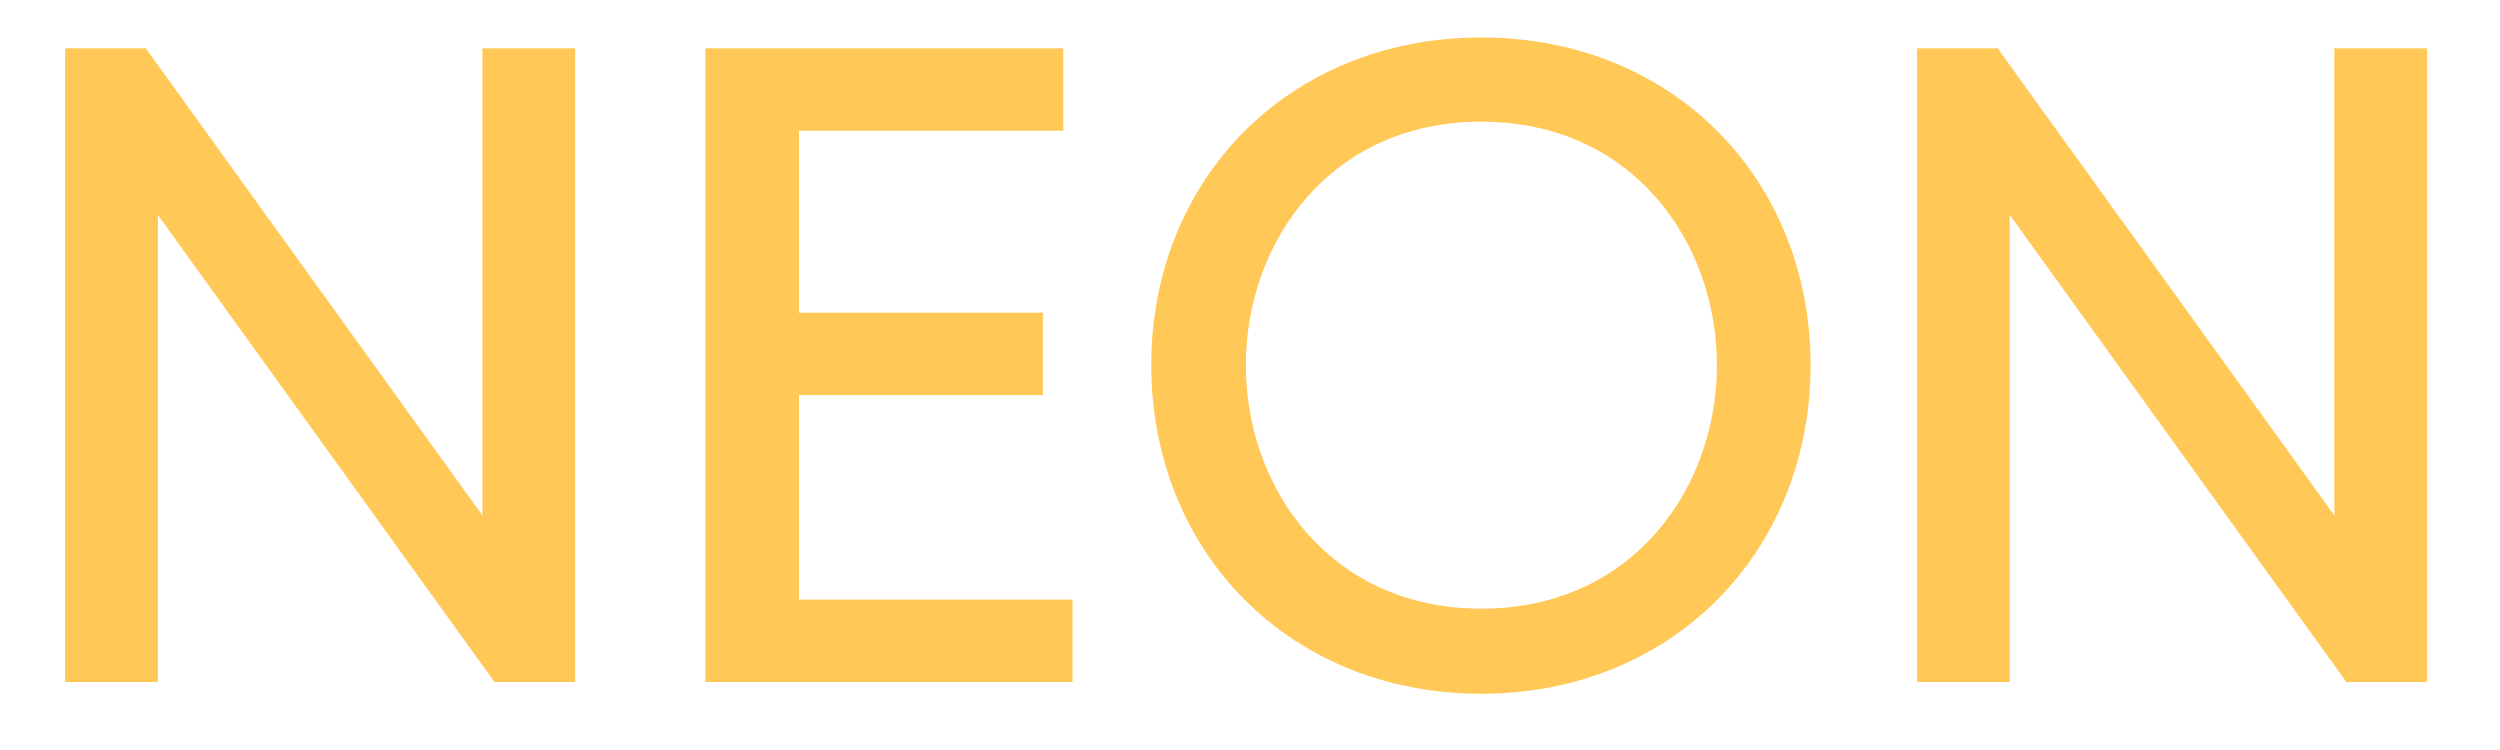
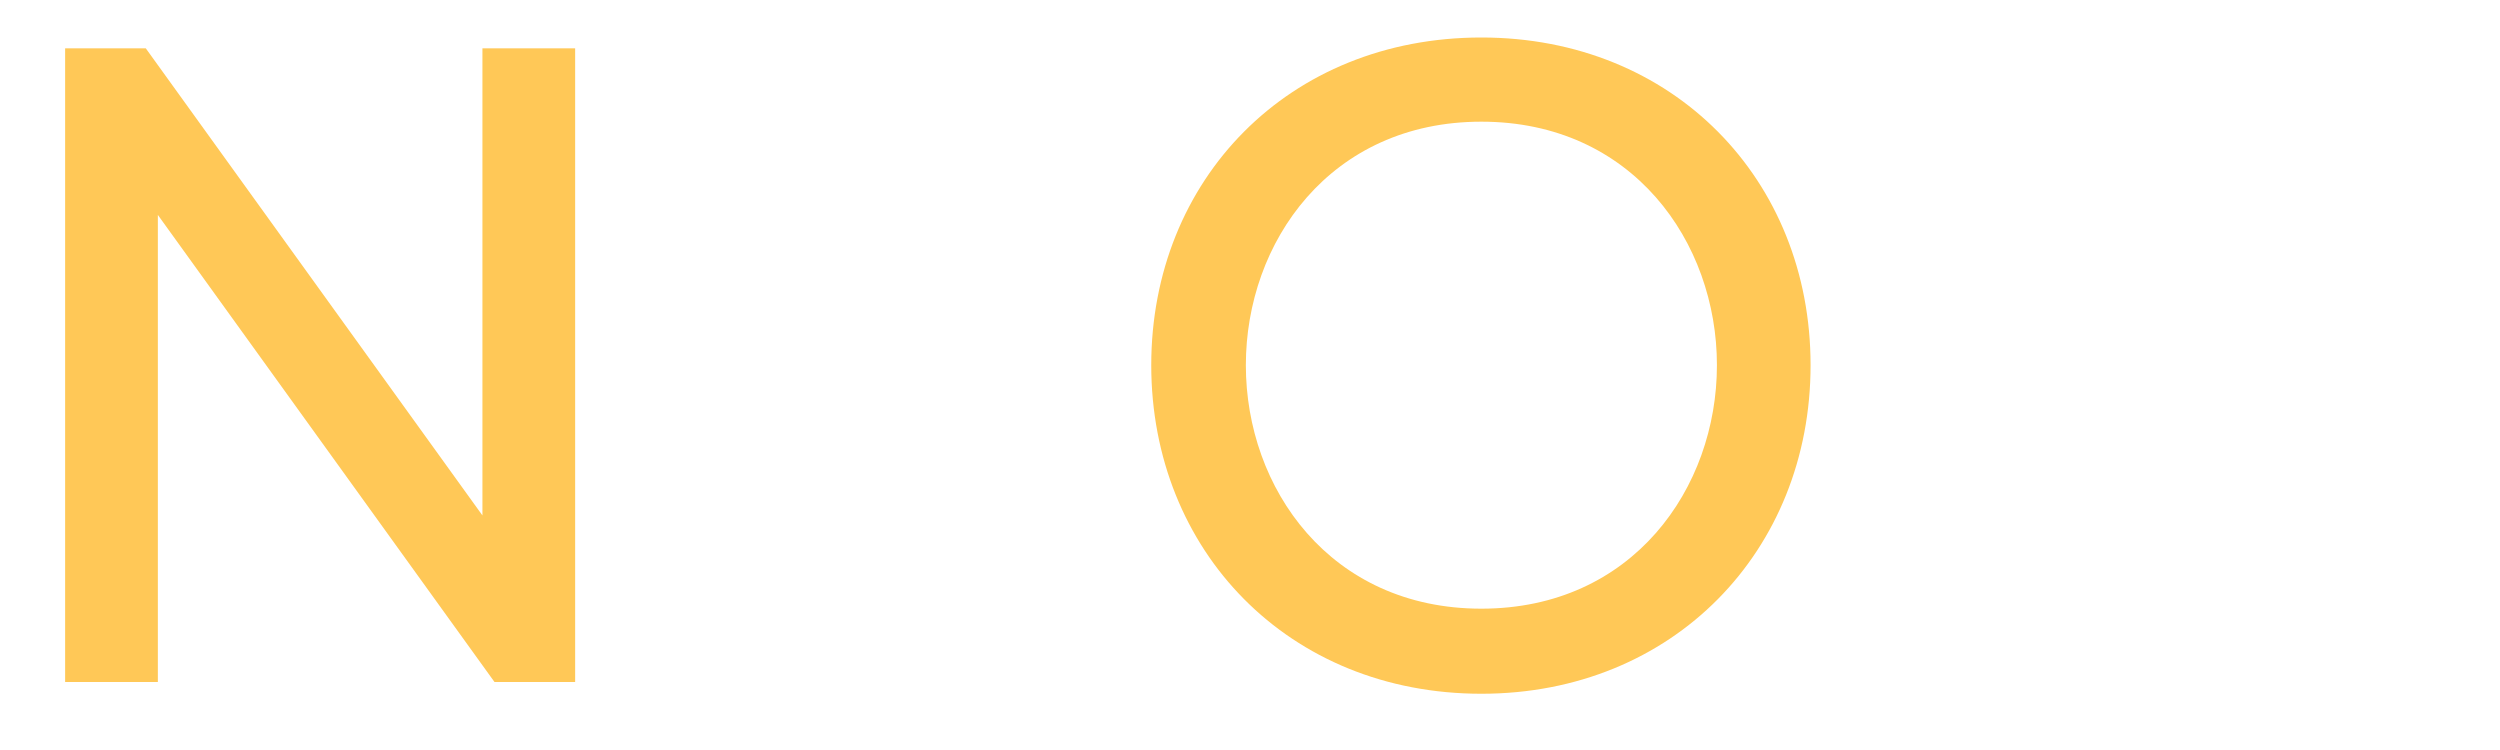
<svg xmlns="http://www.w3.org/2000/svg" width="100" height="30" viewBox="0 0 100 30" fill="none">
-   <path d="M93.373 1.934H97.082V27.279H93.855L80.39 8.597V27.279H76.681V1.934H79.908L93.373 20.617V1.934Z" fill="#FFC857" />
  <path d="M59.255 1.5C66.933 1.5 72.423 7.184 72.423 14.607C72.423 22.029 66.933 27.75 59.255 27.75C51.54 27.75 46.05 22.029 46.05 14.607C46.05 7.184 51.54 1.5 59.255 1.5ZM59.255 24.347C65.301 24.347 68.677 19.531 68.677 14.607C68.677 9.683 65.301 4.867 59.255 4.867C53.209 4.867 49.834 9.683 49.834 14.607C49.834 19.531 53.209 24.347 59.255 24.347Z" fill="#FFC857" />
-   <path d="M31.961 23.985H42.903V27.279H28.215V1.934H42.532V5.229H31.961V12.507H41.716V15.802H31.961V23.985Z" fill="#FFC857" />
  <path d="M19.297 1.934H23.006V27.279H19.779L6.314 8.597V27.279H2.605V1.934H5.832L19.297 20.617V1.934Z" fill="#FFC857" />
</svg>